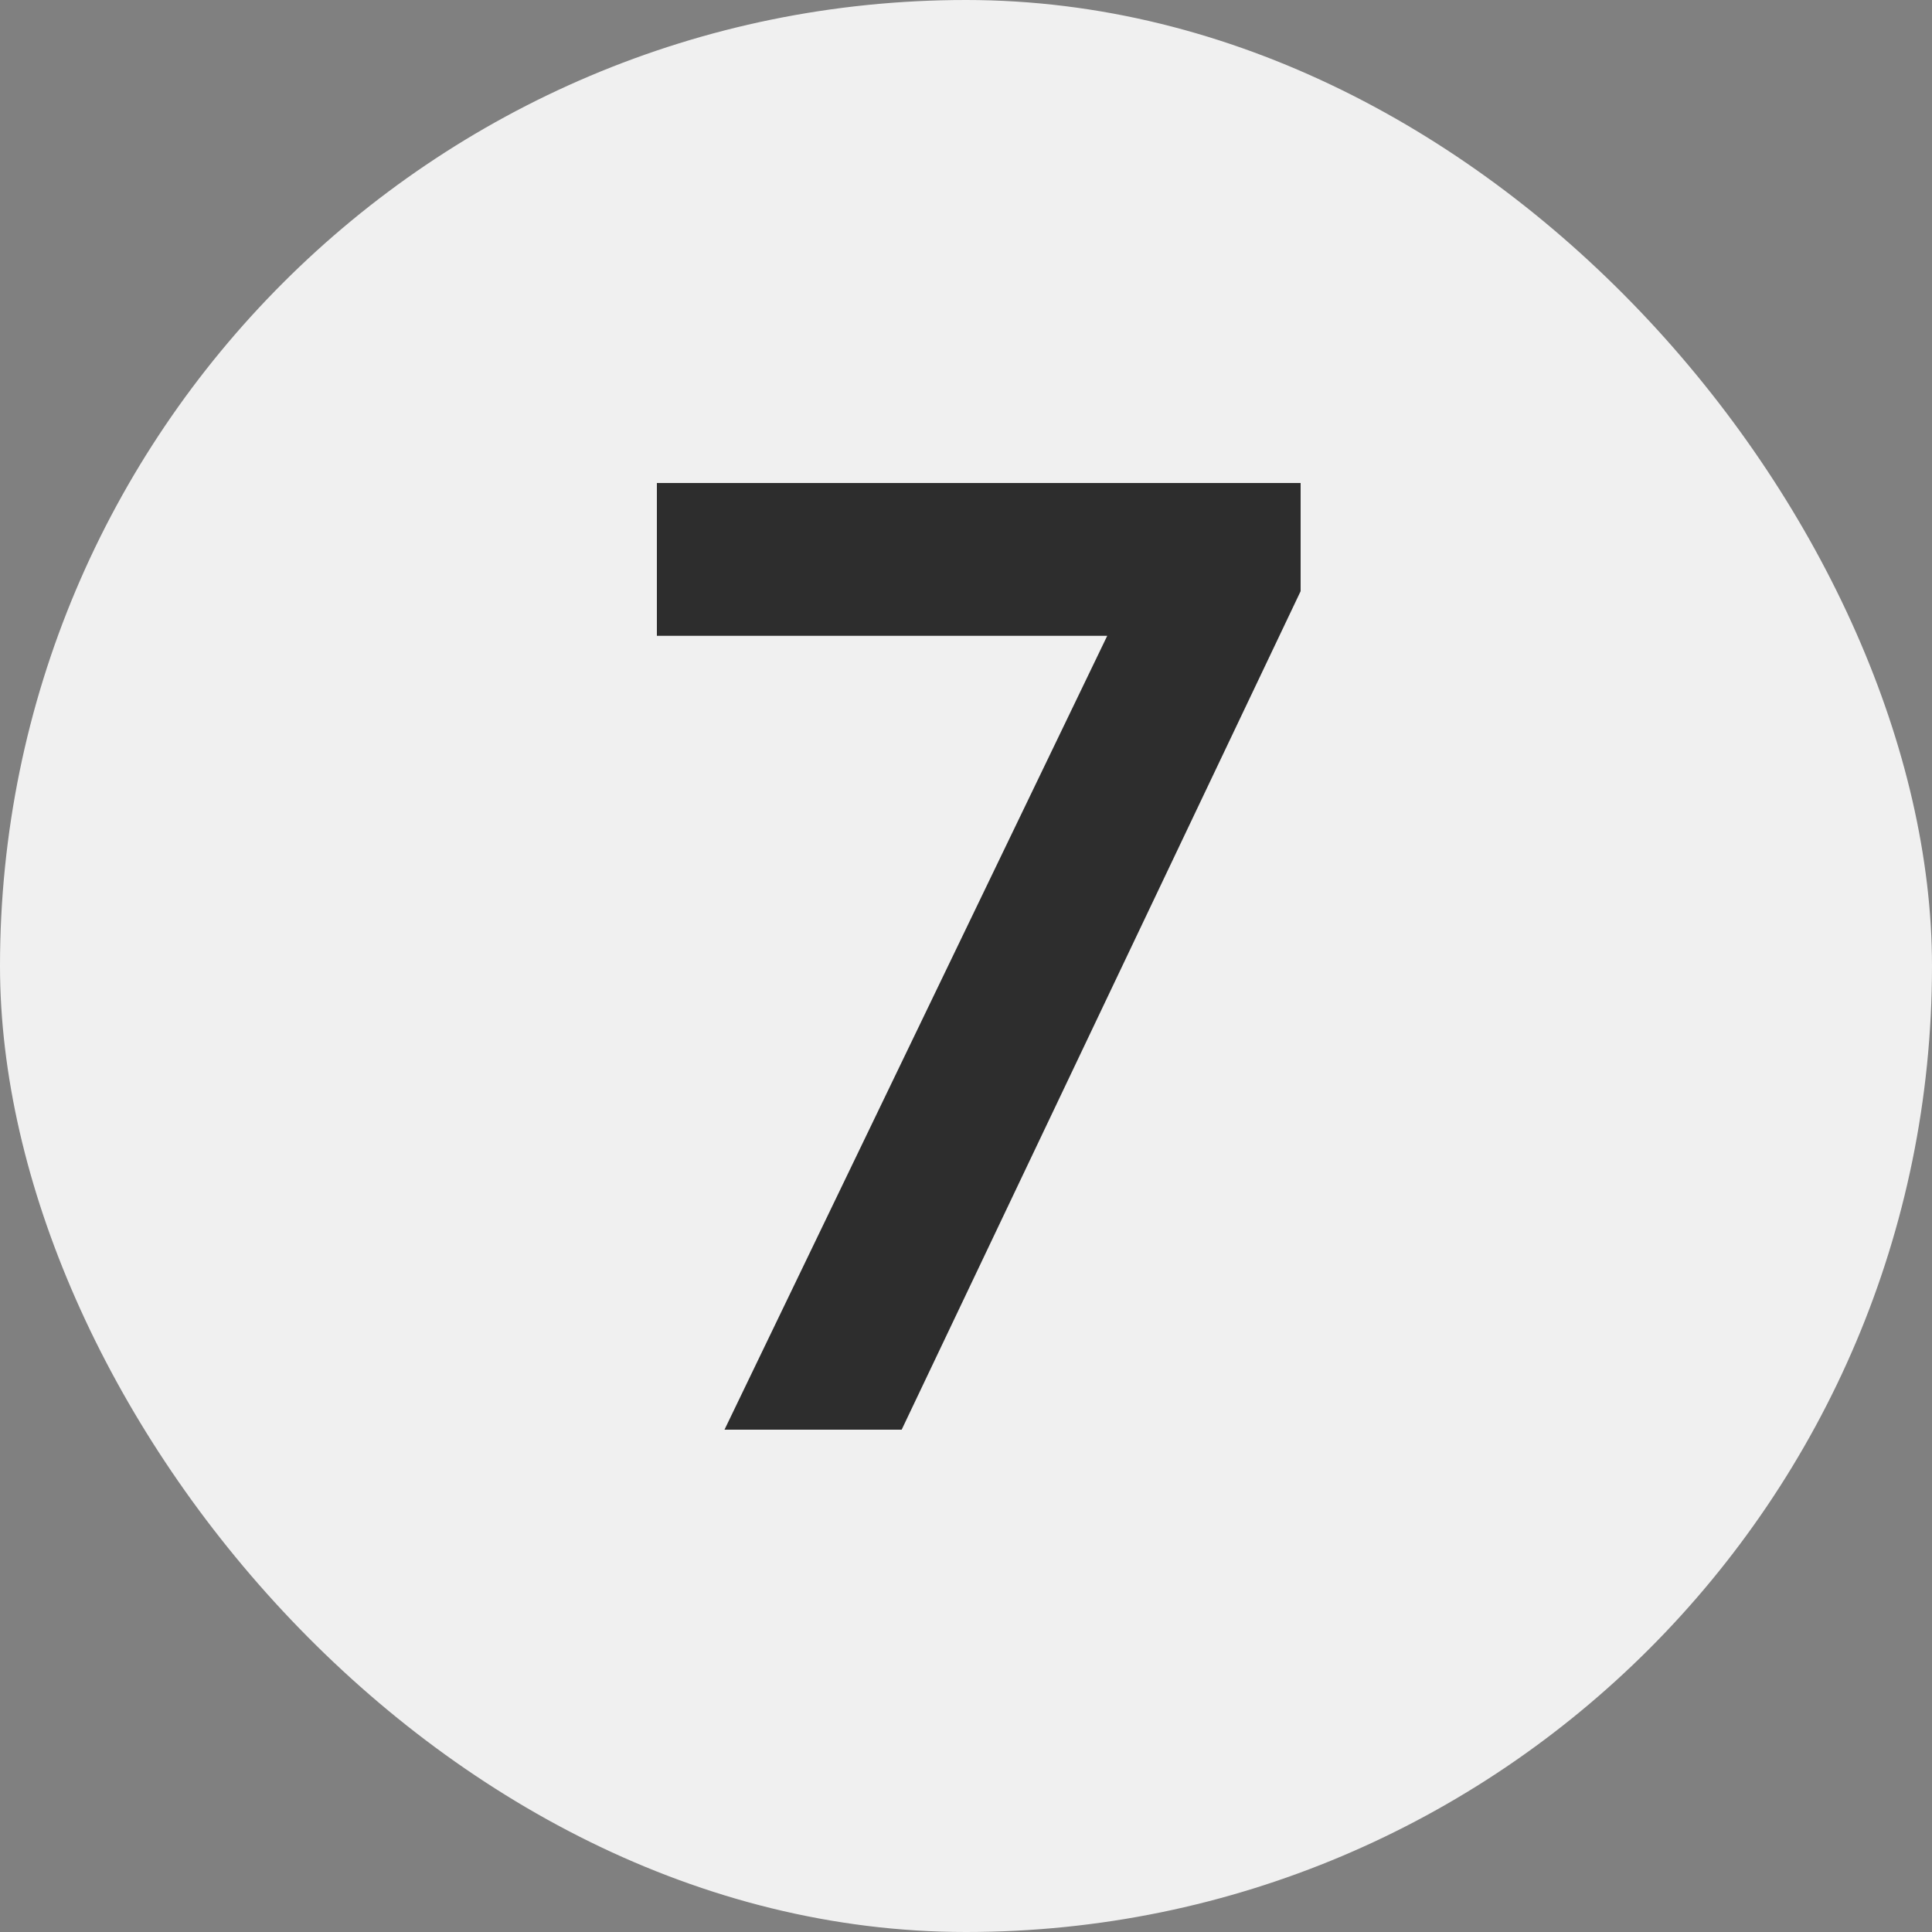
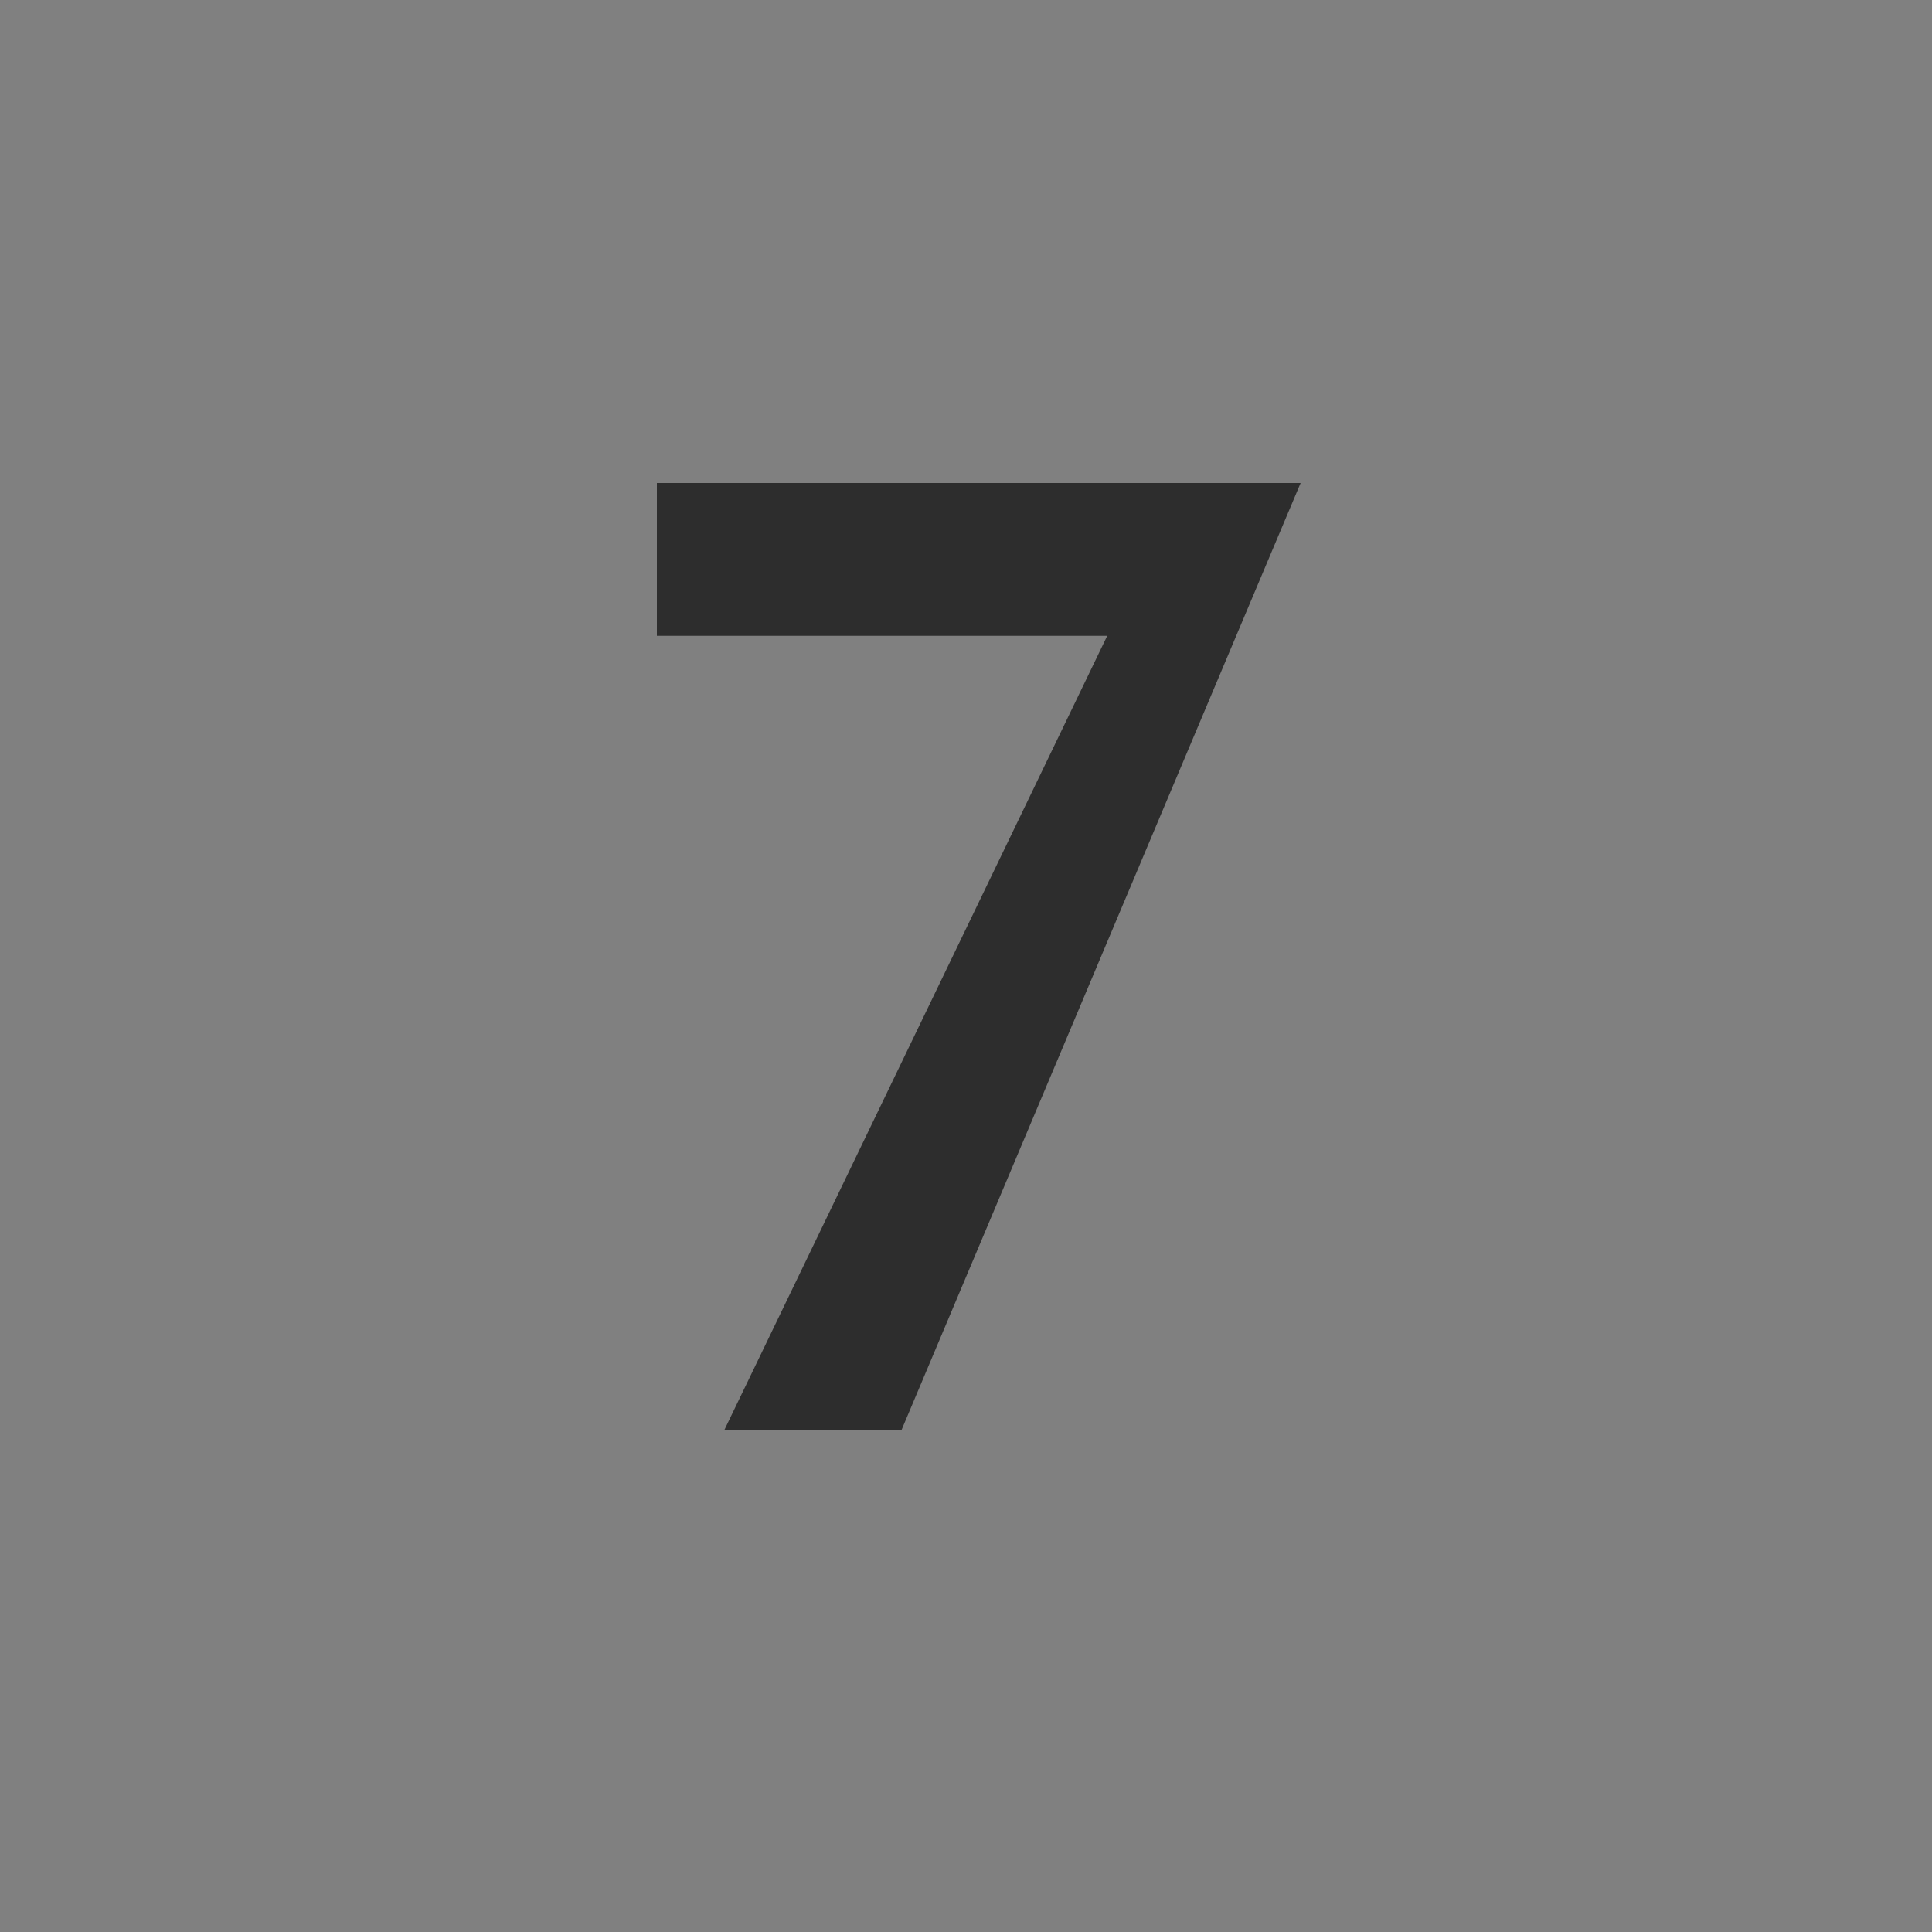
<svg xmlns="http://www.w3.org/2000/svg" width="20" height="20" viewBox="0 0 20 20" fill="none">
  <rect x="0" y="0" width="20" height="20" fill="#808080" stroke="none" />
-   <rect width="20" height="20" rx="10" fill="#F0F0F0" />
-   <path d="M13.464 5V6.12L9.334 14.8H7.5L11.462 6.582H6.8V5H13.464Z" fill="#2D2D2D" />
+   <path d="M13.464 5L9.334 14.8H7.5L11.462 6.582H6.8V5H13.464Z" fill="#2D2D2D" />
</svg>